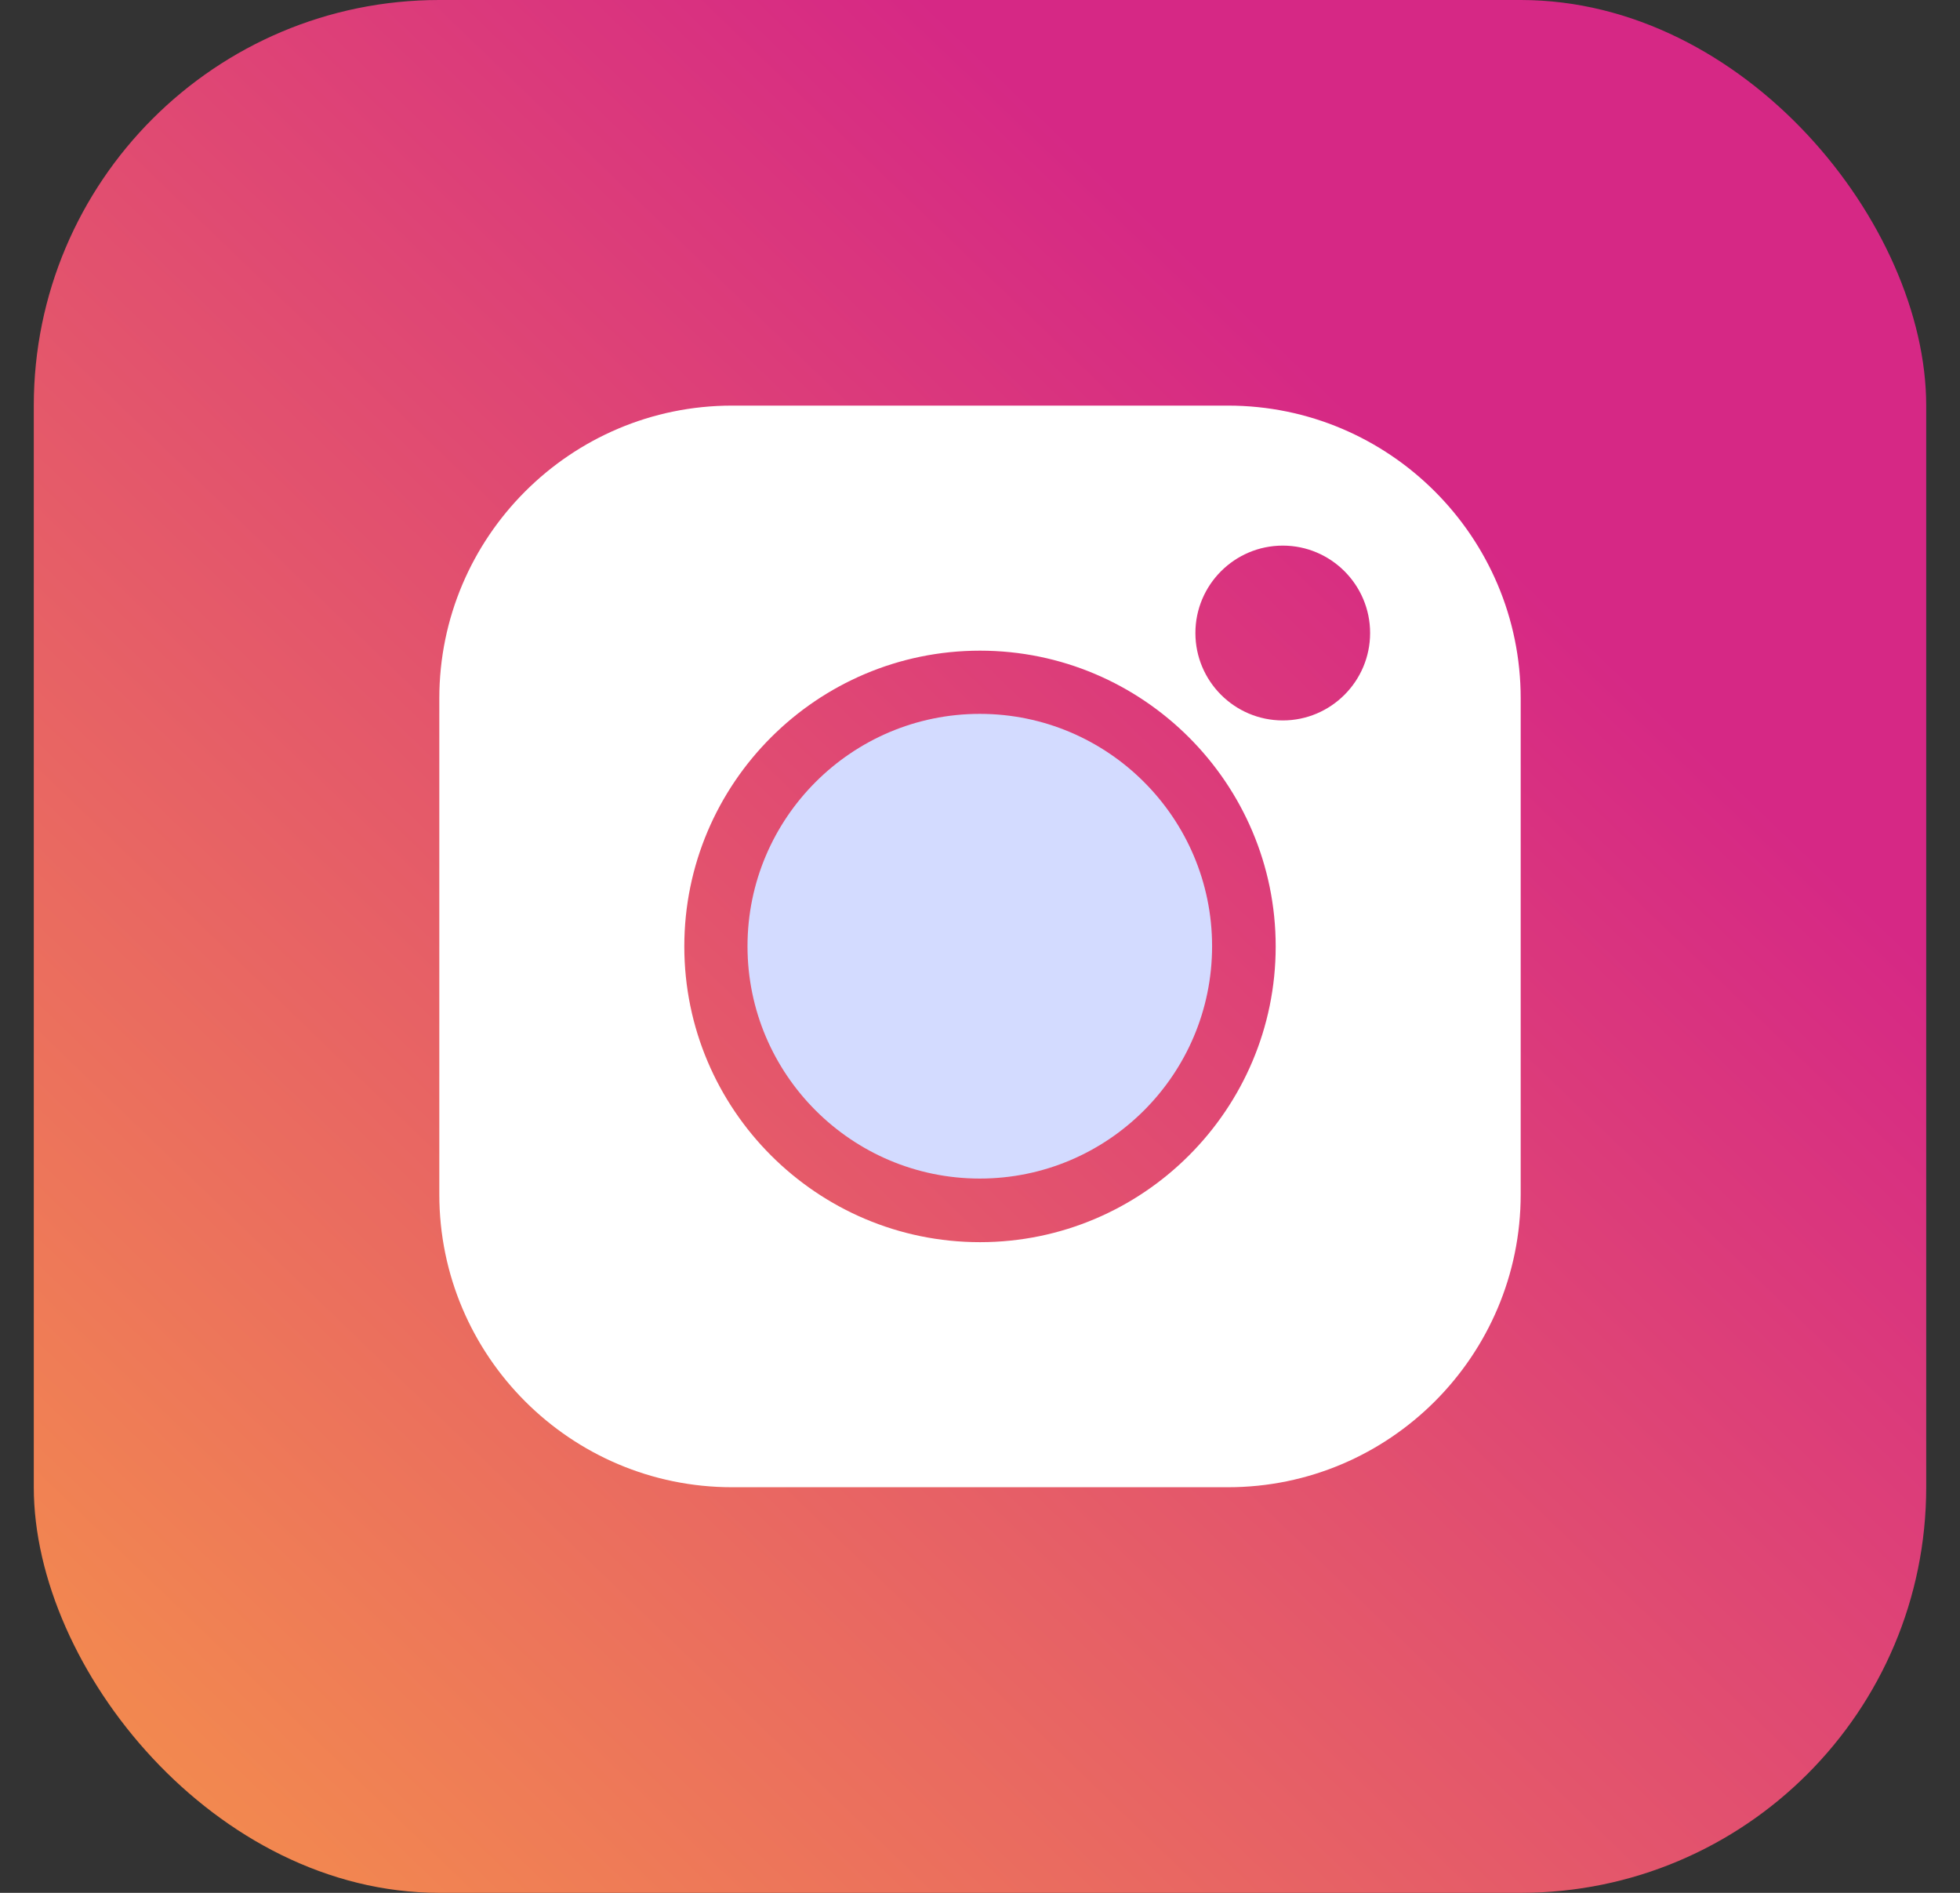
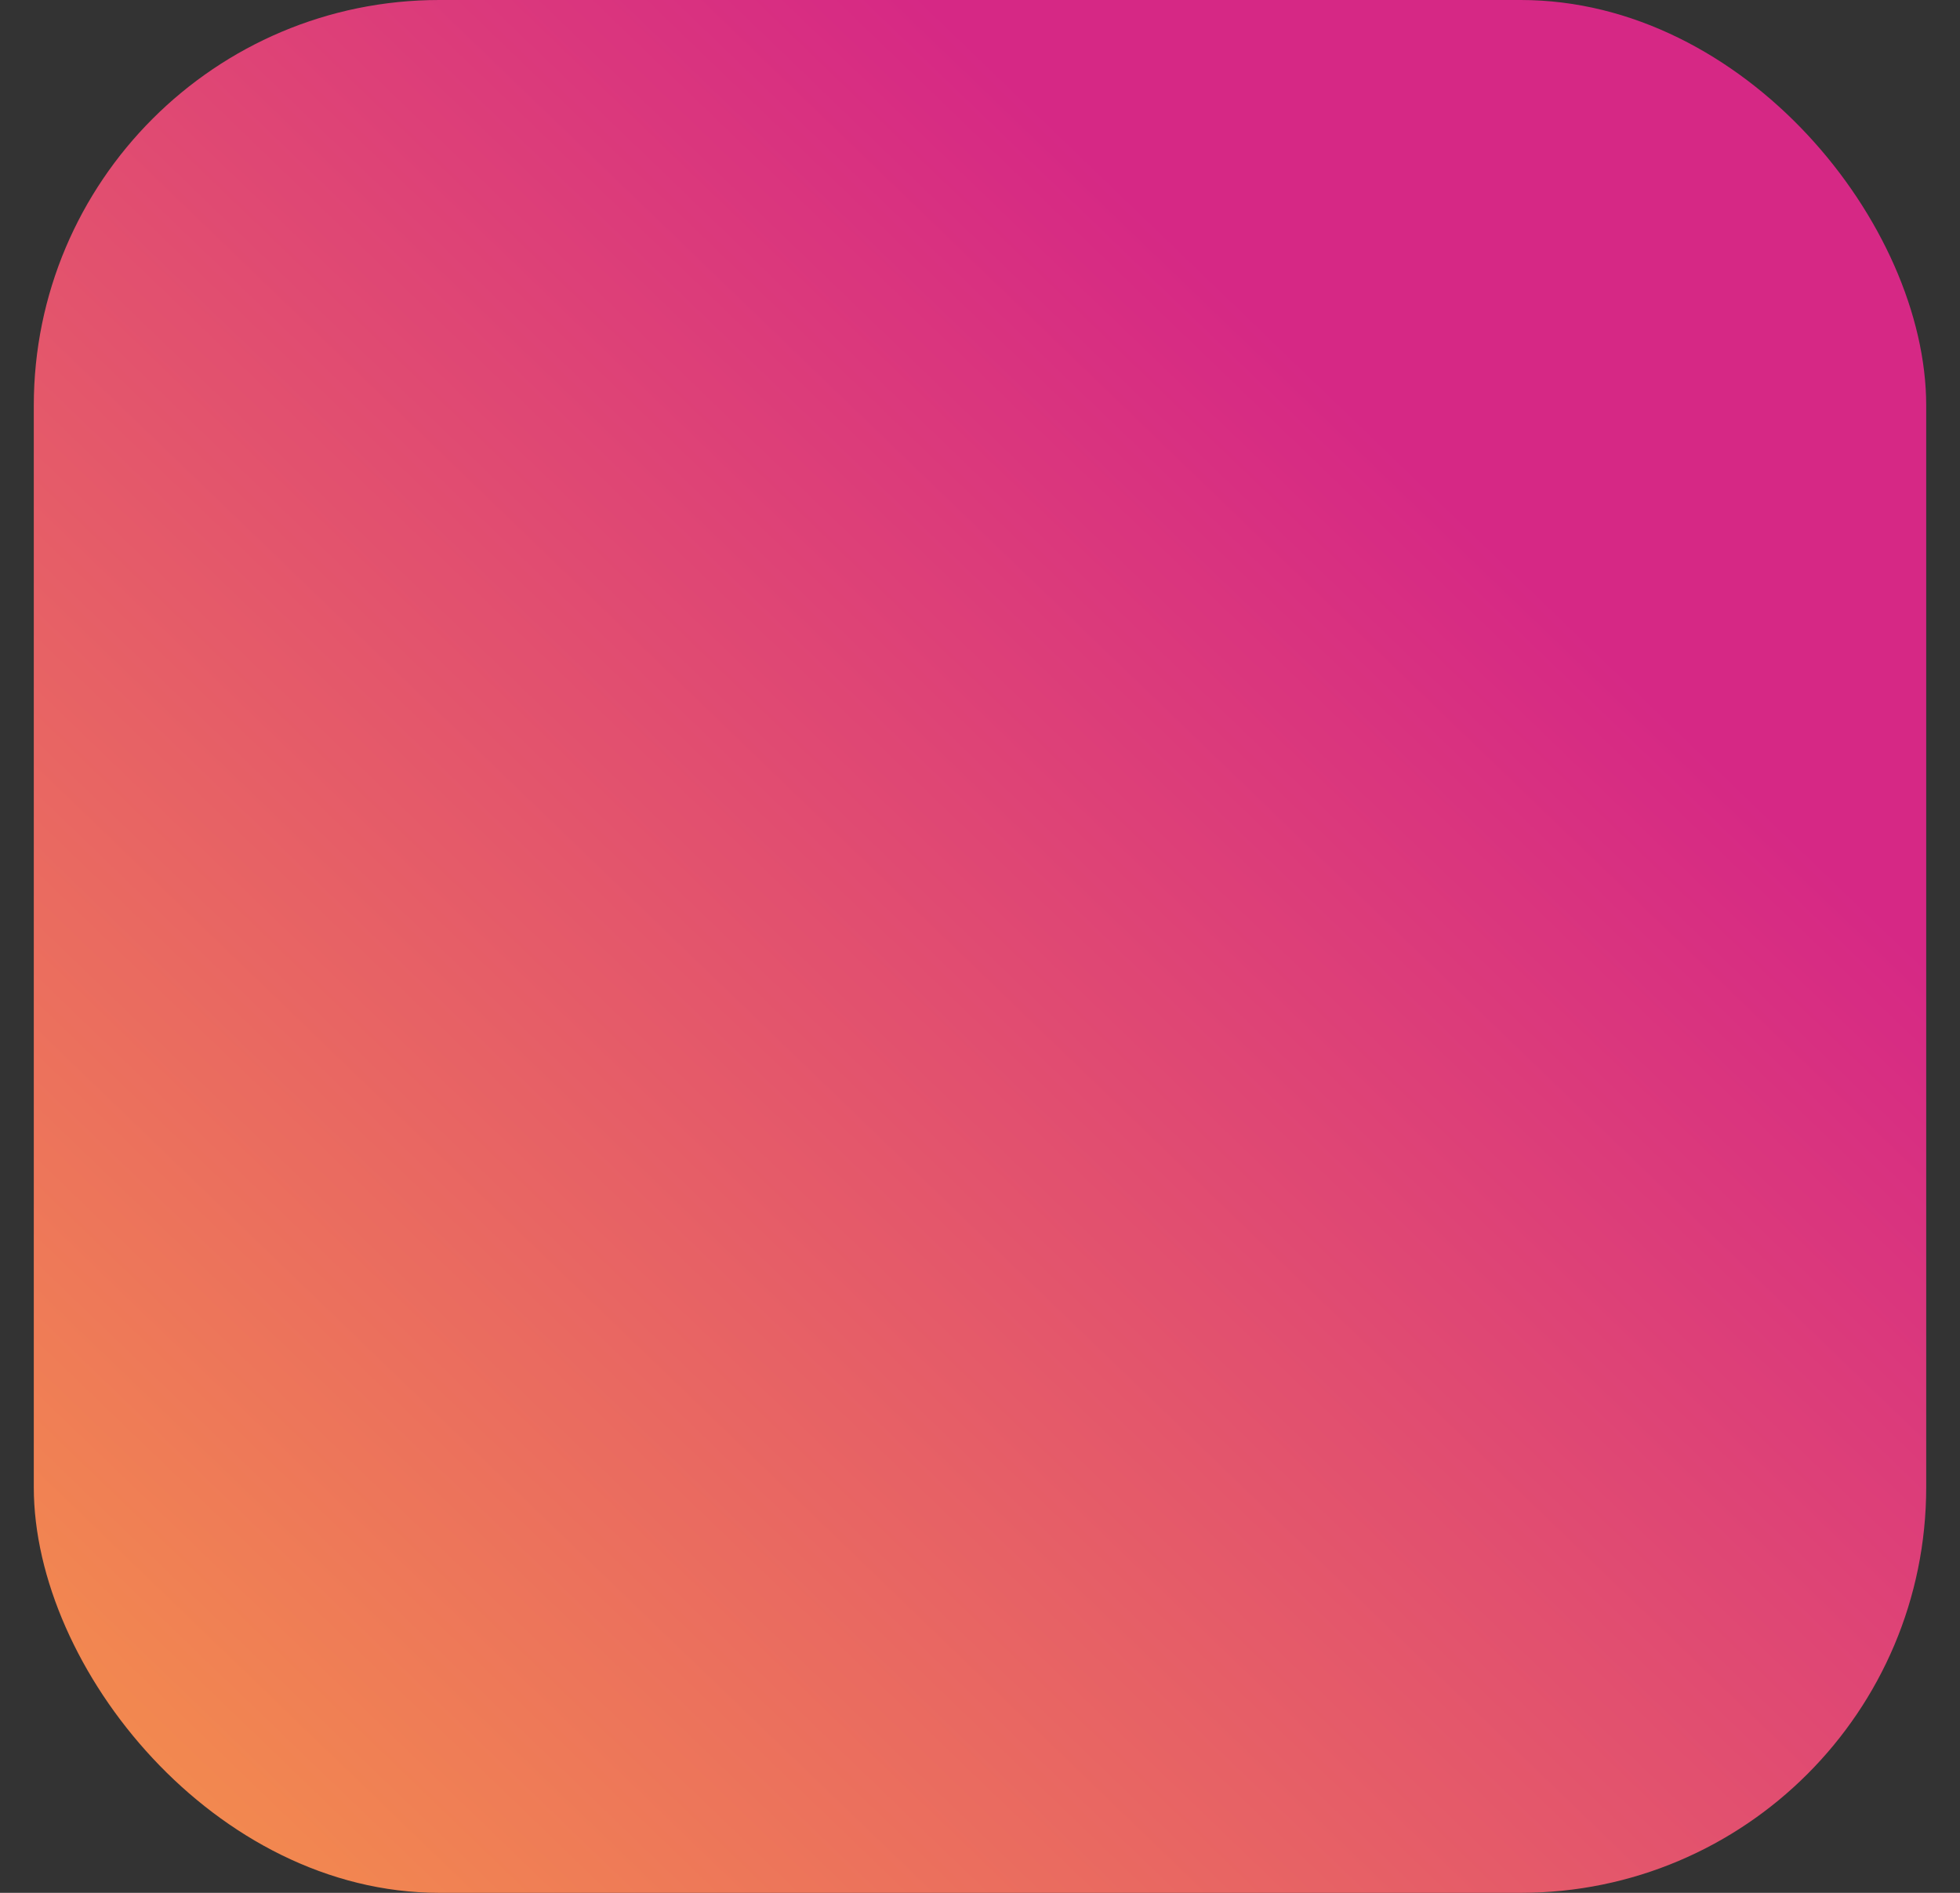
<svg xmlns="http://www.w3.org/2000/svg" width="29" height="28" viewBox="0 0 29 28" fill="none">
  <rect x="0" y="0" width="29" height="28" fill="#333333" stroke="none" />
  <rect x="0.5" width="28" height="28" rx="6" fill="url(#paint0_linear_7208_1557)" />
-   <path d="M18.169 6H10.831C8.443 6 6.5 7.943 6.5 10.331V17.669C6.5 20.057 8.443 22 10.831 22H18.169C20.557 22 22.5 20.057 22.5 17.669V10.331C22.5 7.943 20.557 6 18.169 6V6ZM14.5 18.375C12.088 18.375 10.125 16.412 10.125 14C10.125 11.588 12.088 9.625 14.5 9.625C16.912 9.625 18.875 11.588 18.875 14C18.875 16.412 16.912 18.375 14.5 18.375ZM18.98 10.657C18.267 10.657 17.687 10.077 17.687 9.364C17.687 8.651 18.267 8.071 18.98 8.071C19.692 8.071 20.272 8.651 20.272 9.364C20.272 10.077 19.692 10.657 18.98 10.657Z" fill="white" />
-   <path d="M14.497 10.56C12.602 10.56 11.06 12.102 11.06 13.997C11.06 15.893 12.602 17.434 14.497 17.434C16.393 17.434 17.934 15.893 17.934 13.997C17.934 12.102 16.393 10.56 14.497 10.56Z" fill="#D3DBFF" />
  <defs>
    <linearGradient id="paint0_linear_7208_1557" x1="20" y1="6" x2="-6" y2="33" gradientUnits="userSpaceOnUse">
      <stop stop-color="#D62885" />
      <stop offset="1" stop-color="#FEAF3A" />
    </linearGradient>
  </defs>
</svg>